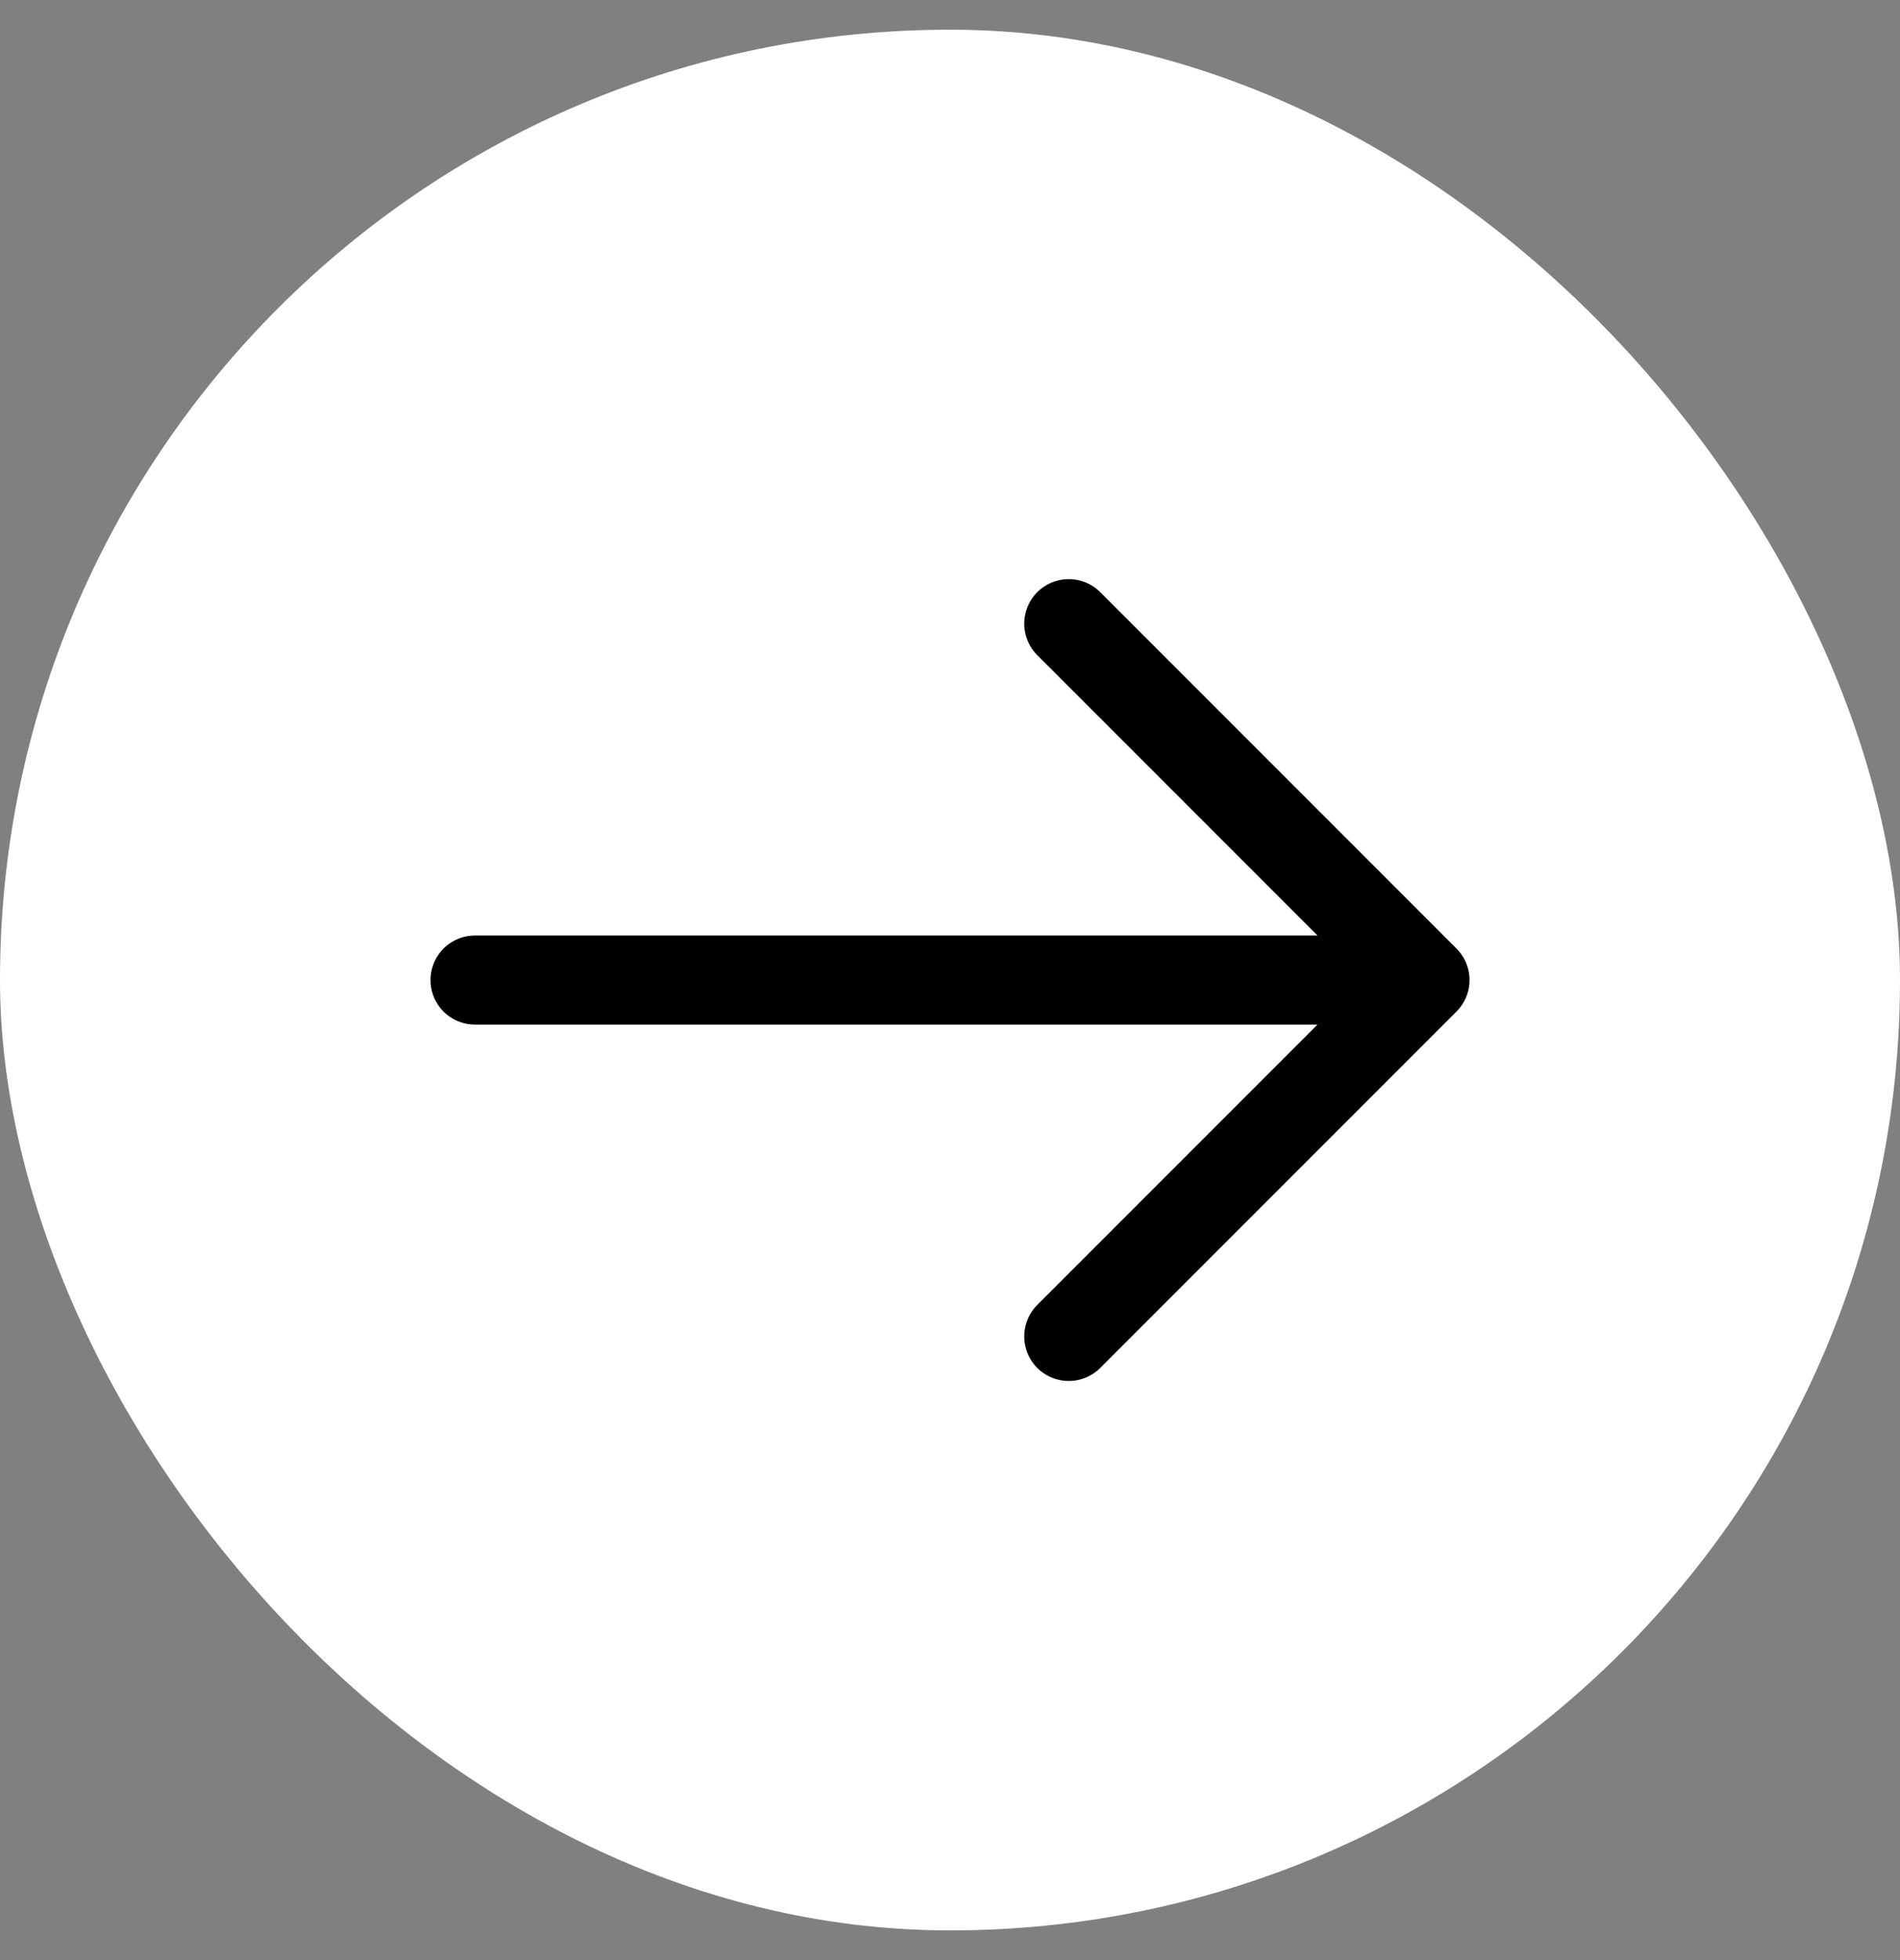
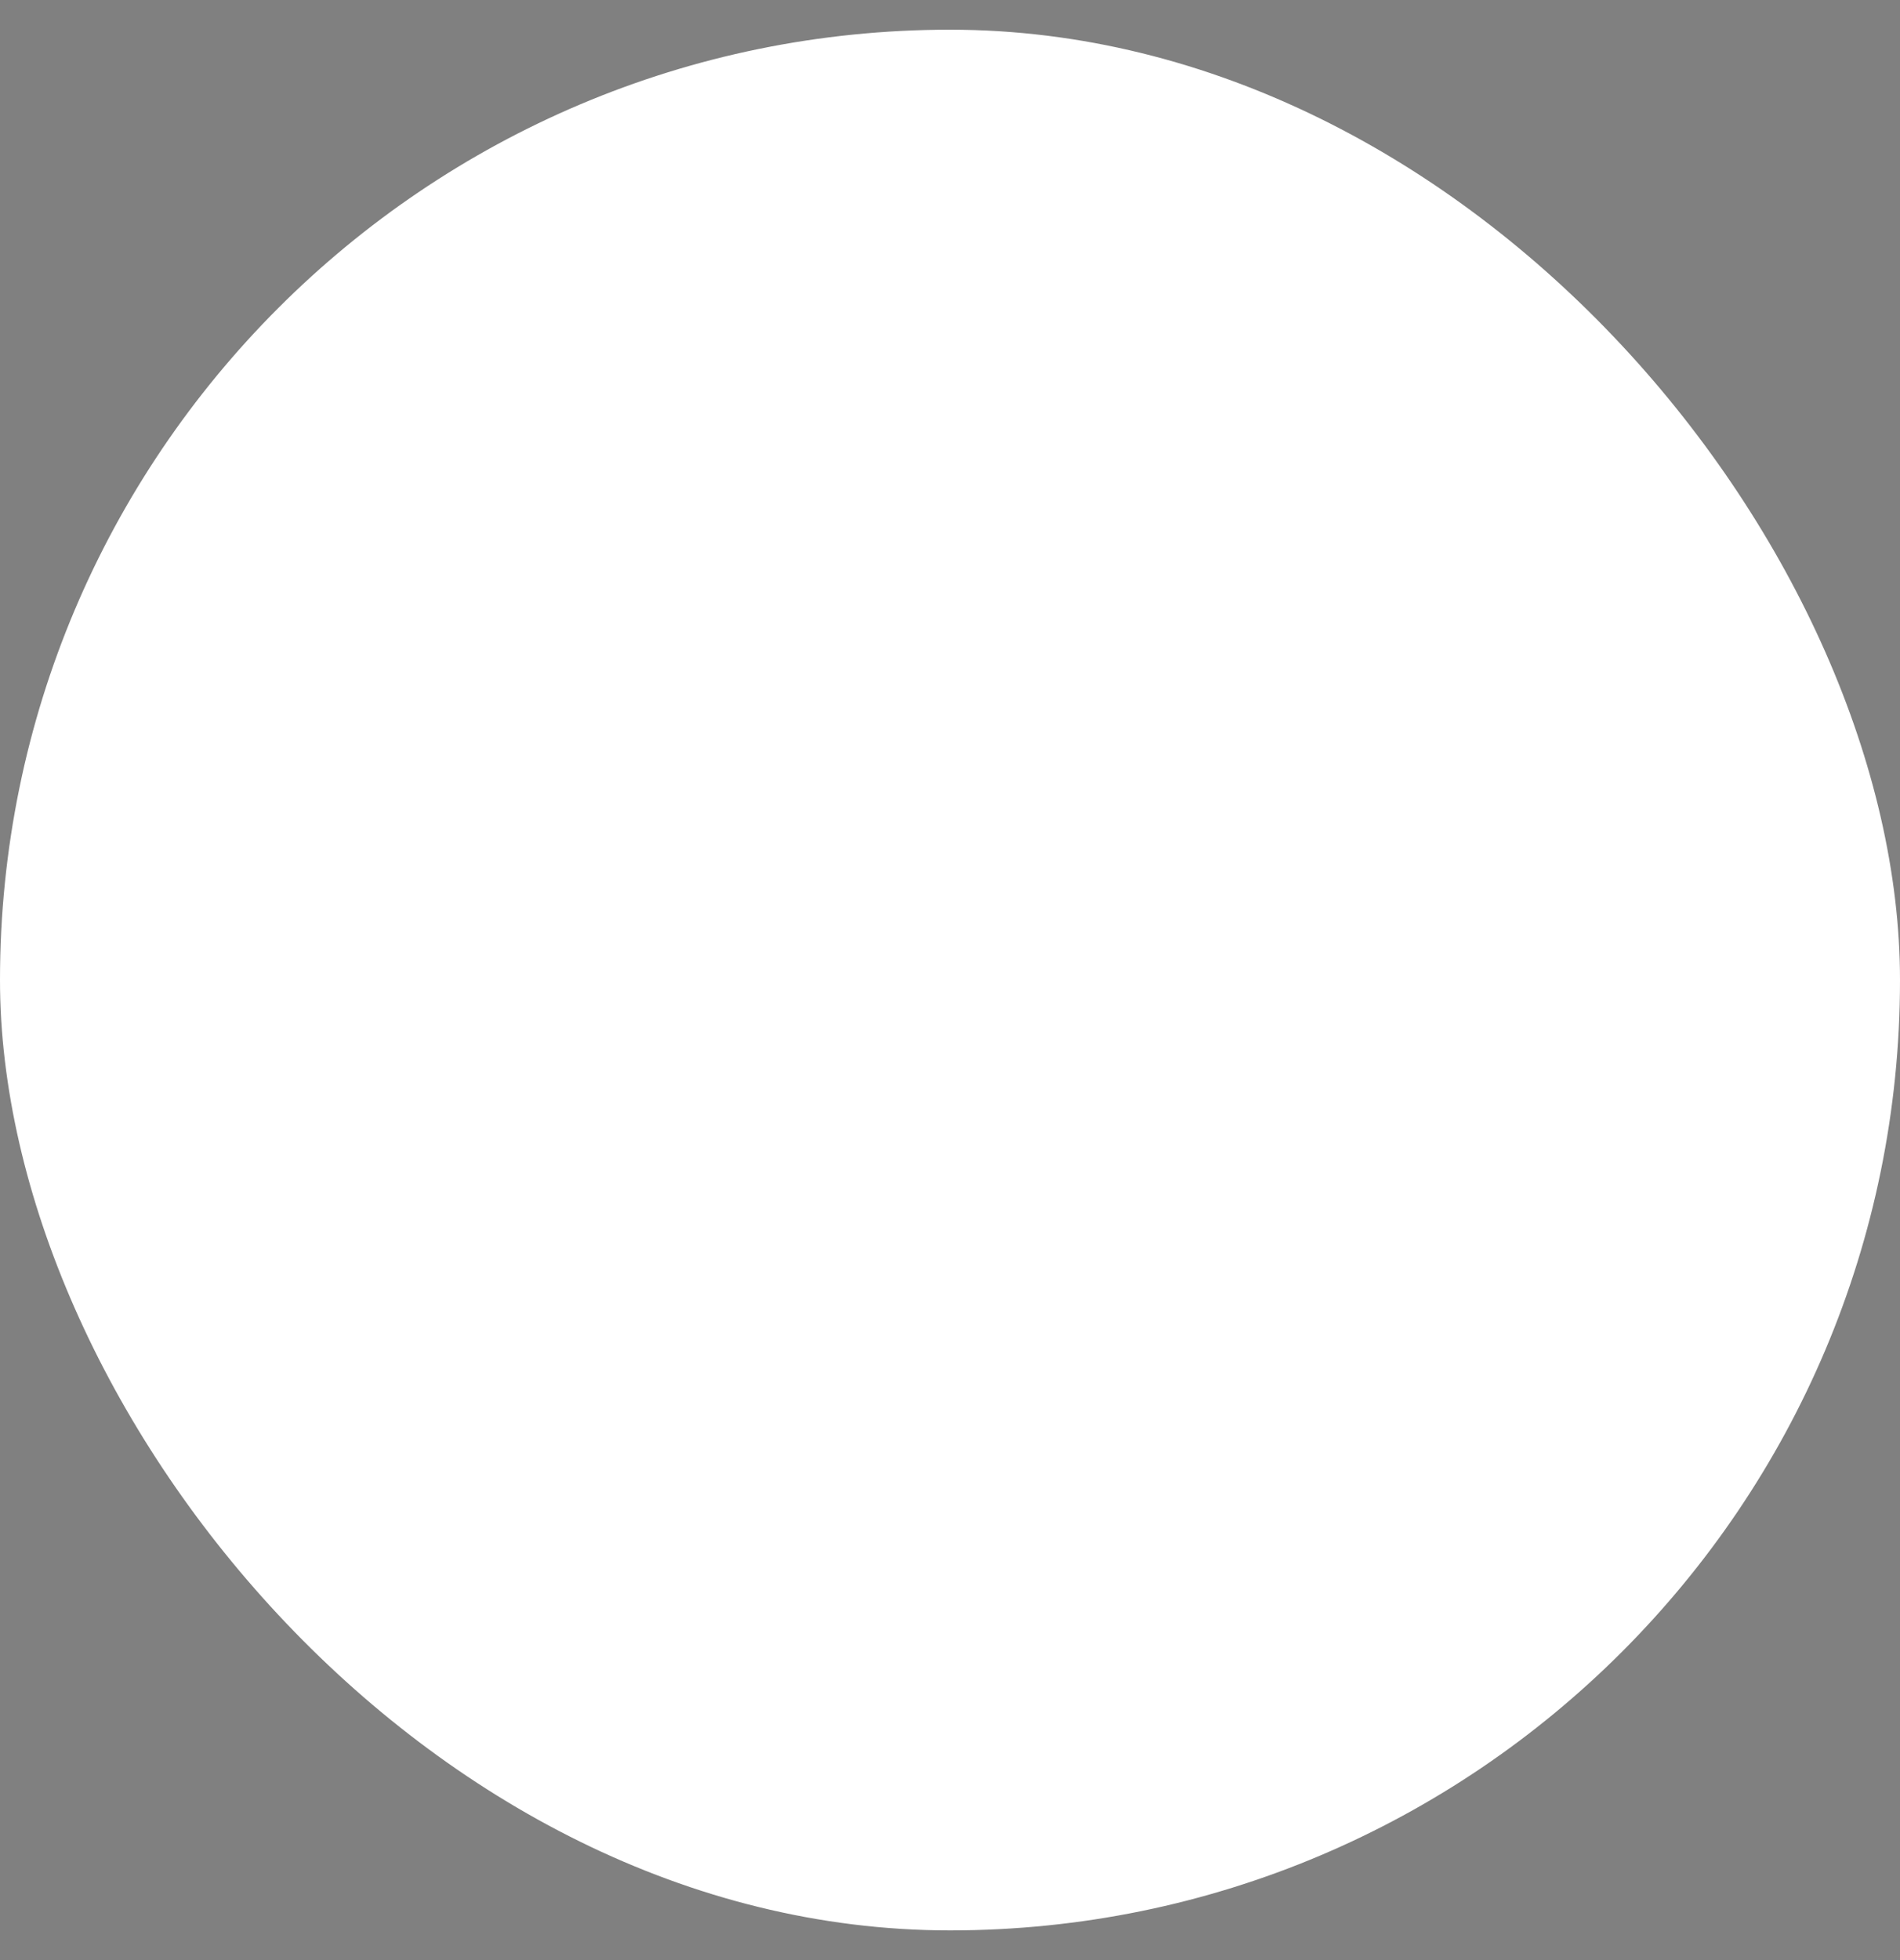
<svg xmlns="http://www.w3.org/2000/svg" width="32" height="33" viewBox="0 0 32 33" fill="none">
  <rect x="0" y="0" width="32" height="33" fill="#808080" stroke="none" />
  <rect y="0.5" width="32" height="32" rx="16" fill="white" />
-   <path d="M8 16.5L24 16.5M24 16.5L18 22.5M24 16.5L18 10.5" stroke="black" stroke-width="1.5" stroke-linecap="round" stroke-linejoin="round" />
</svg>